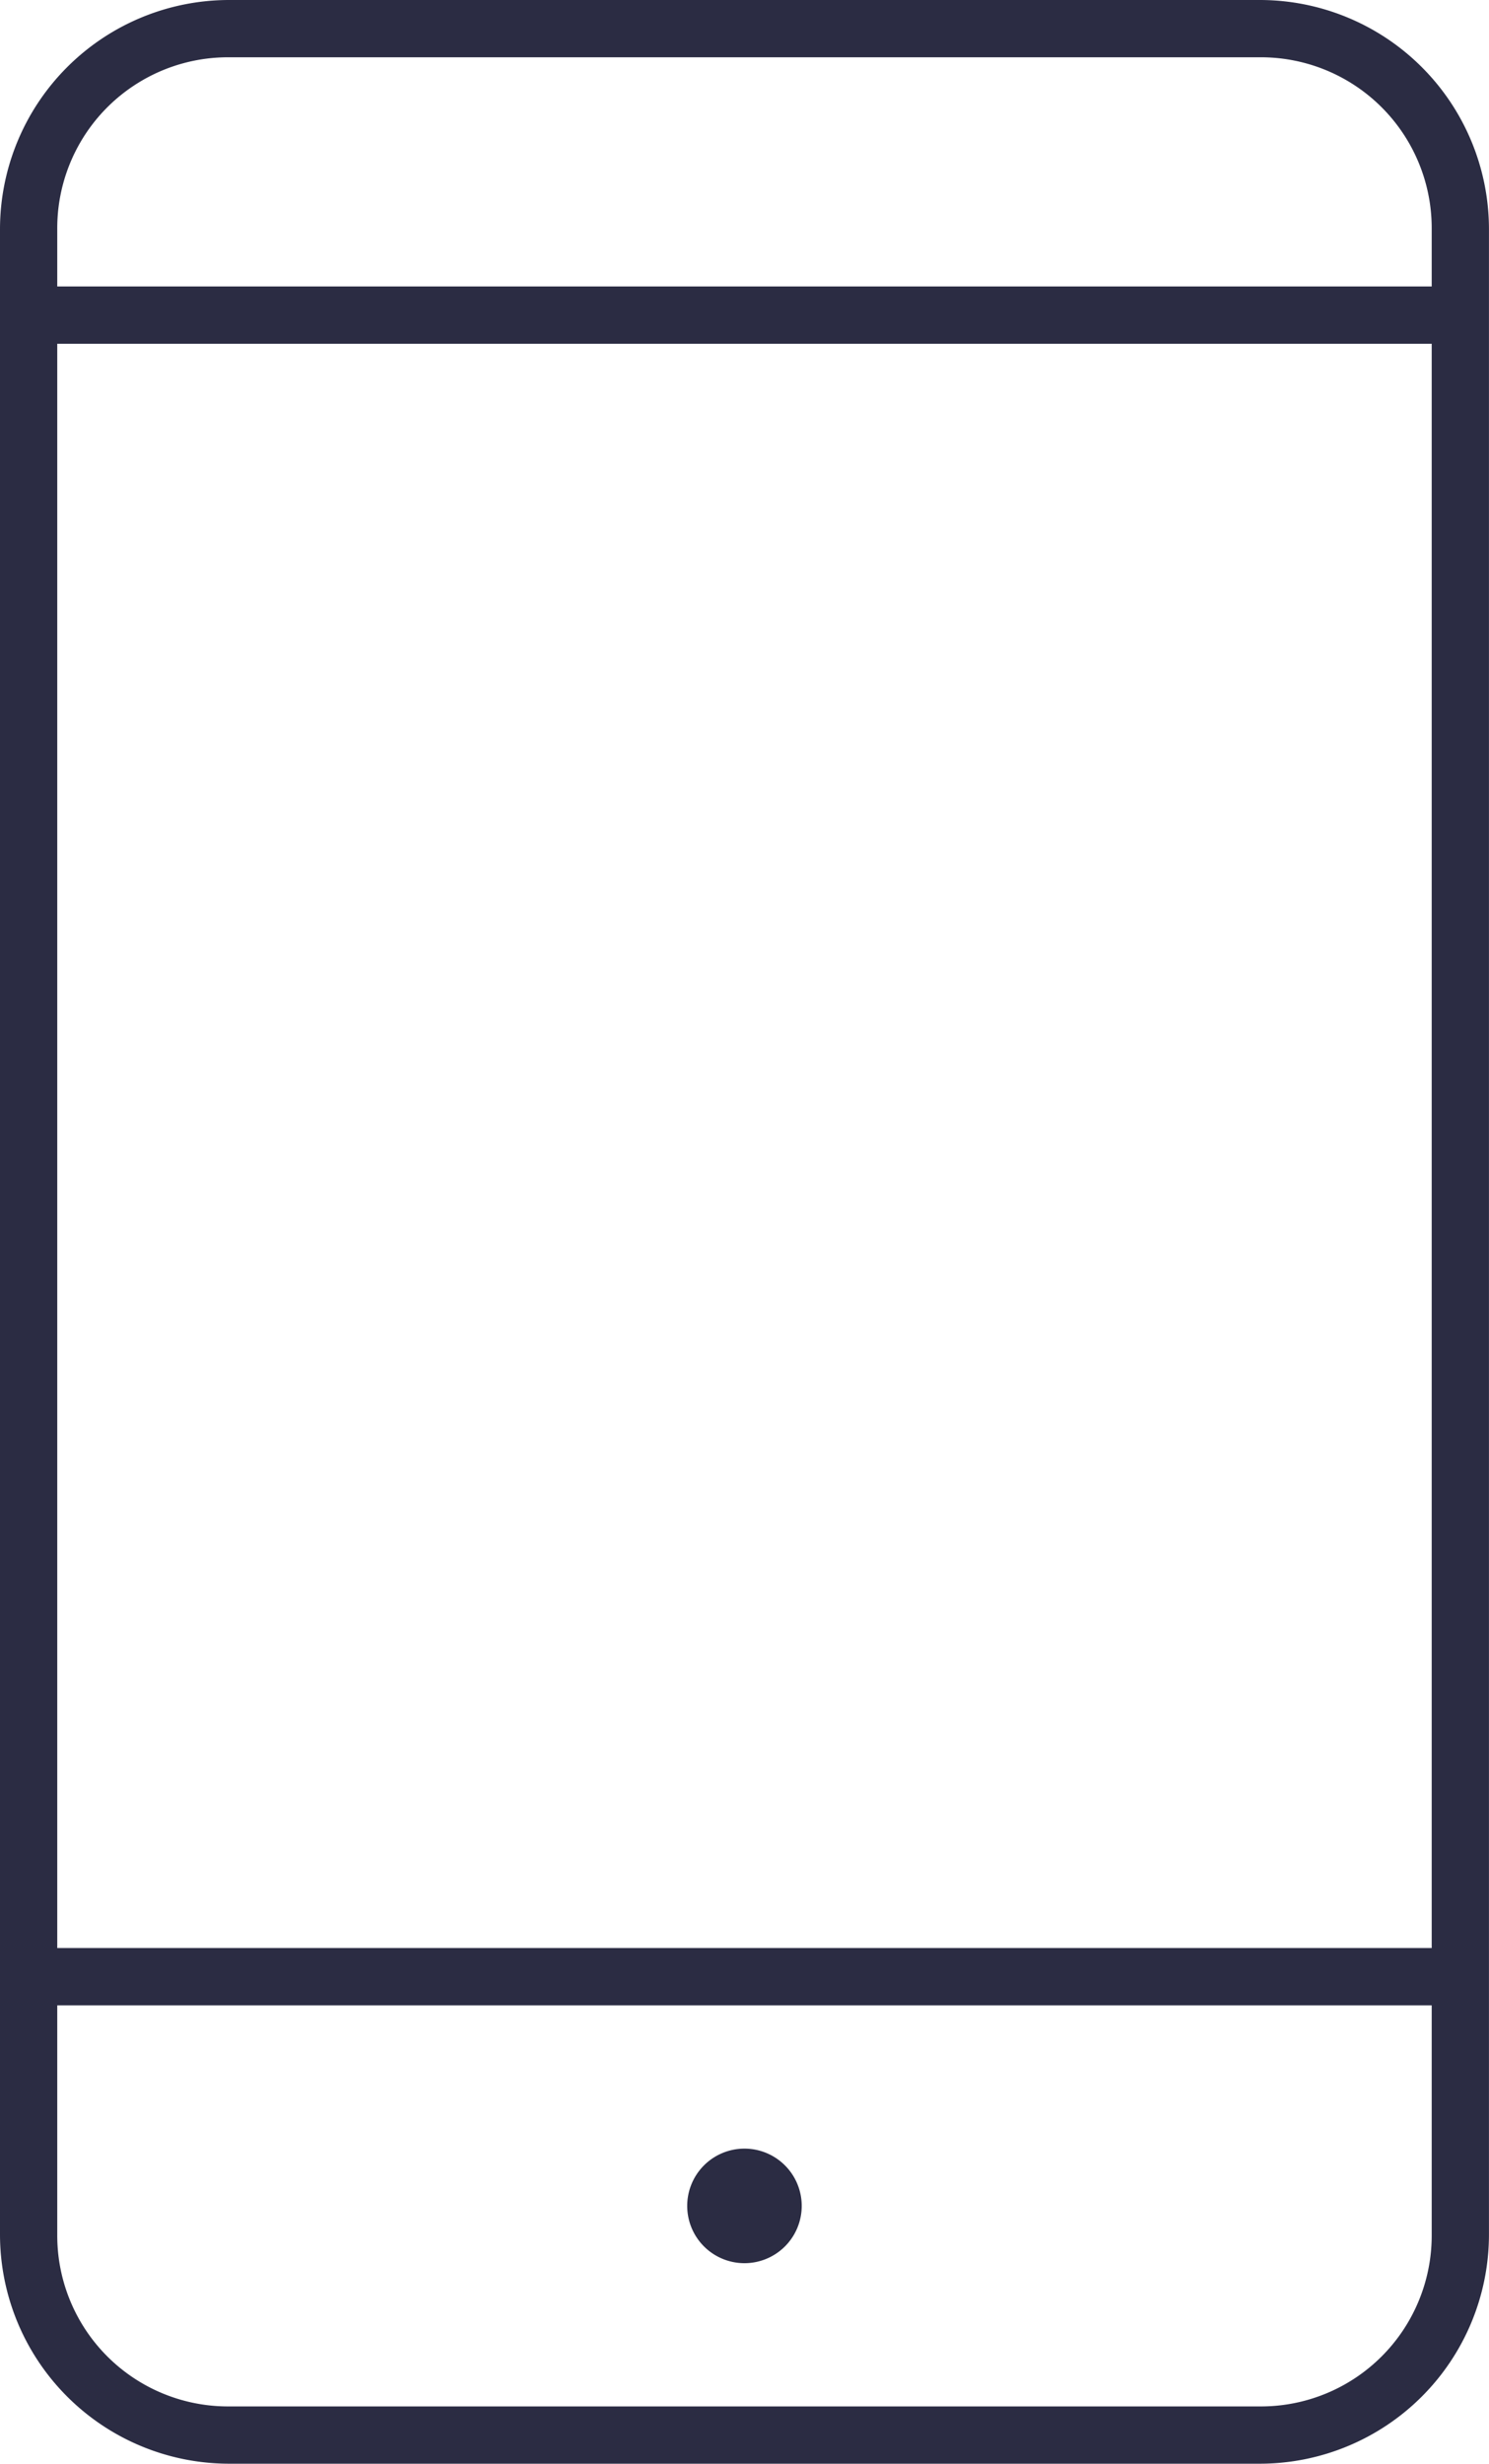
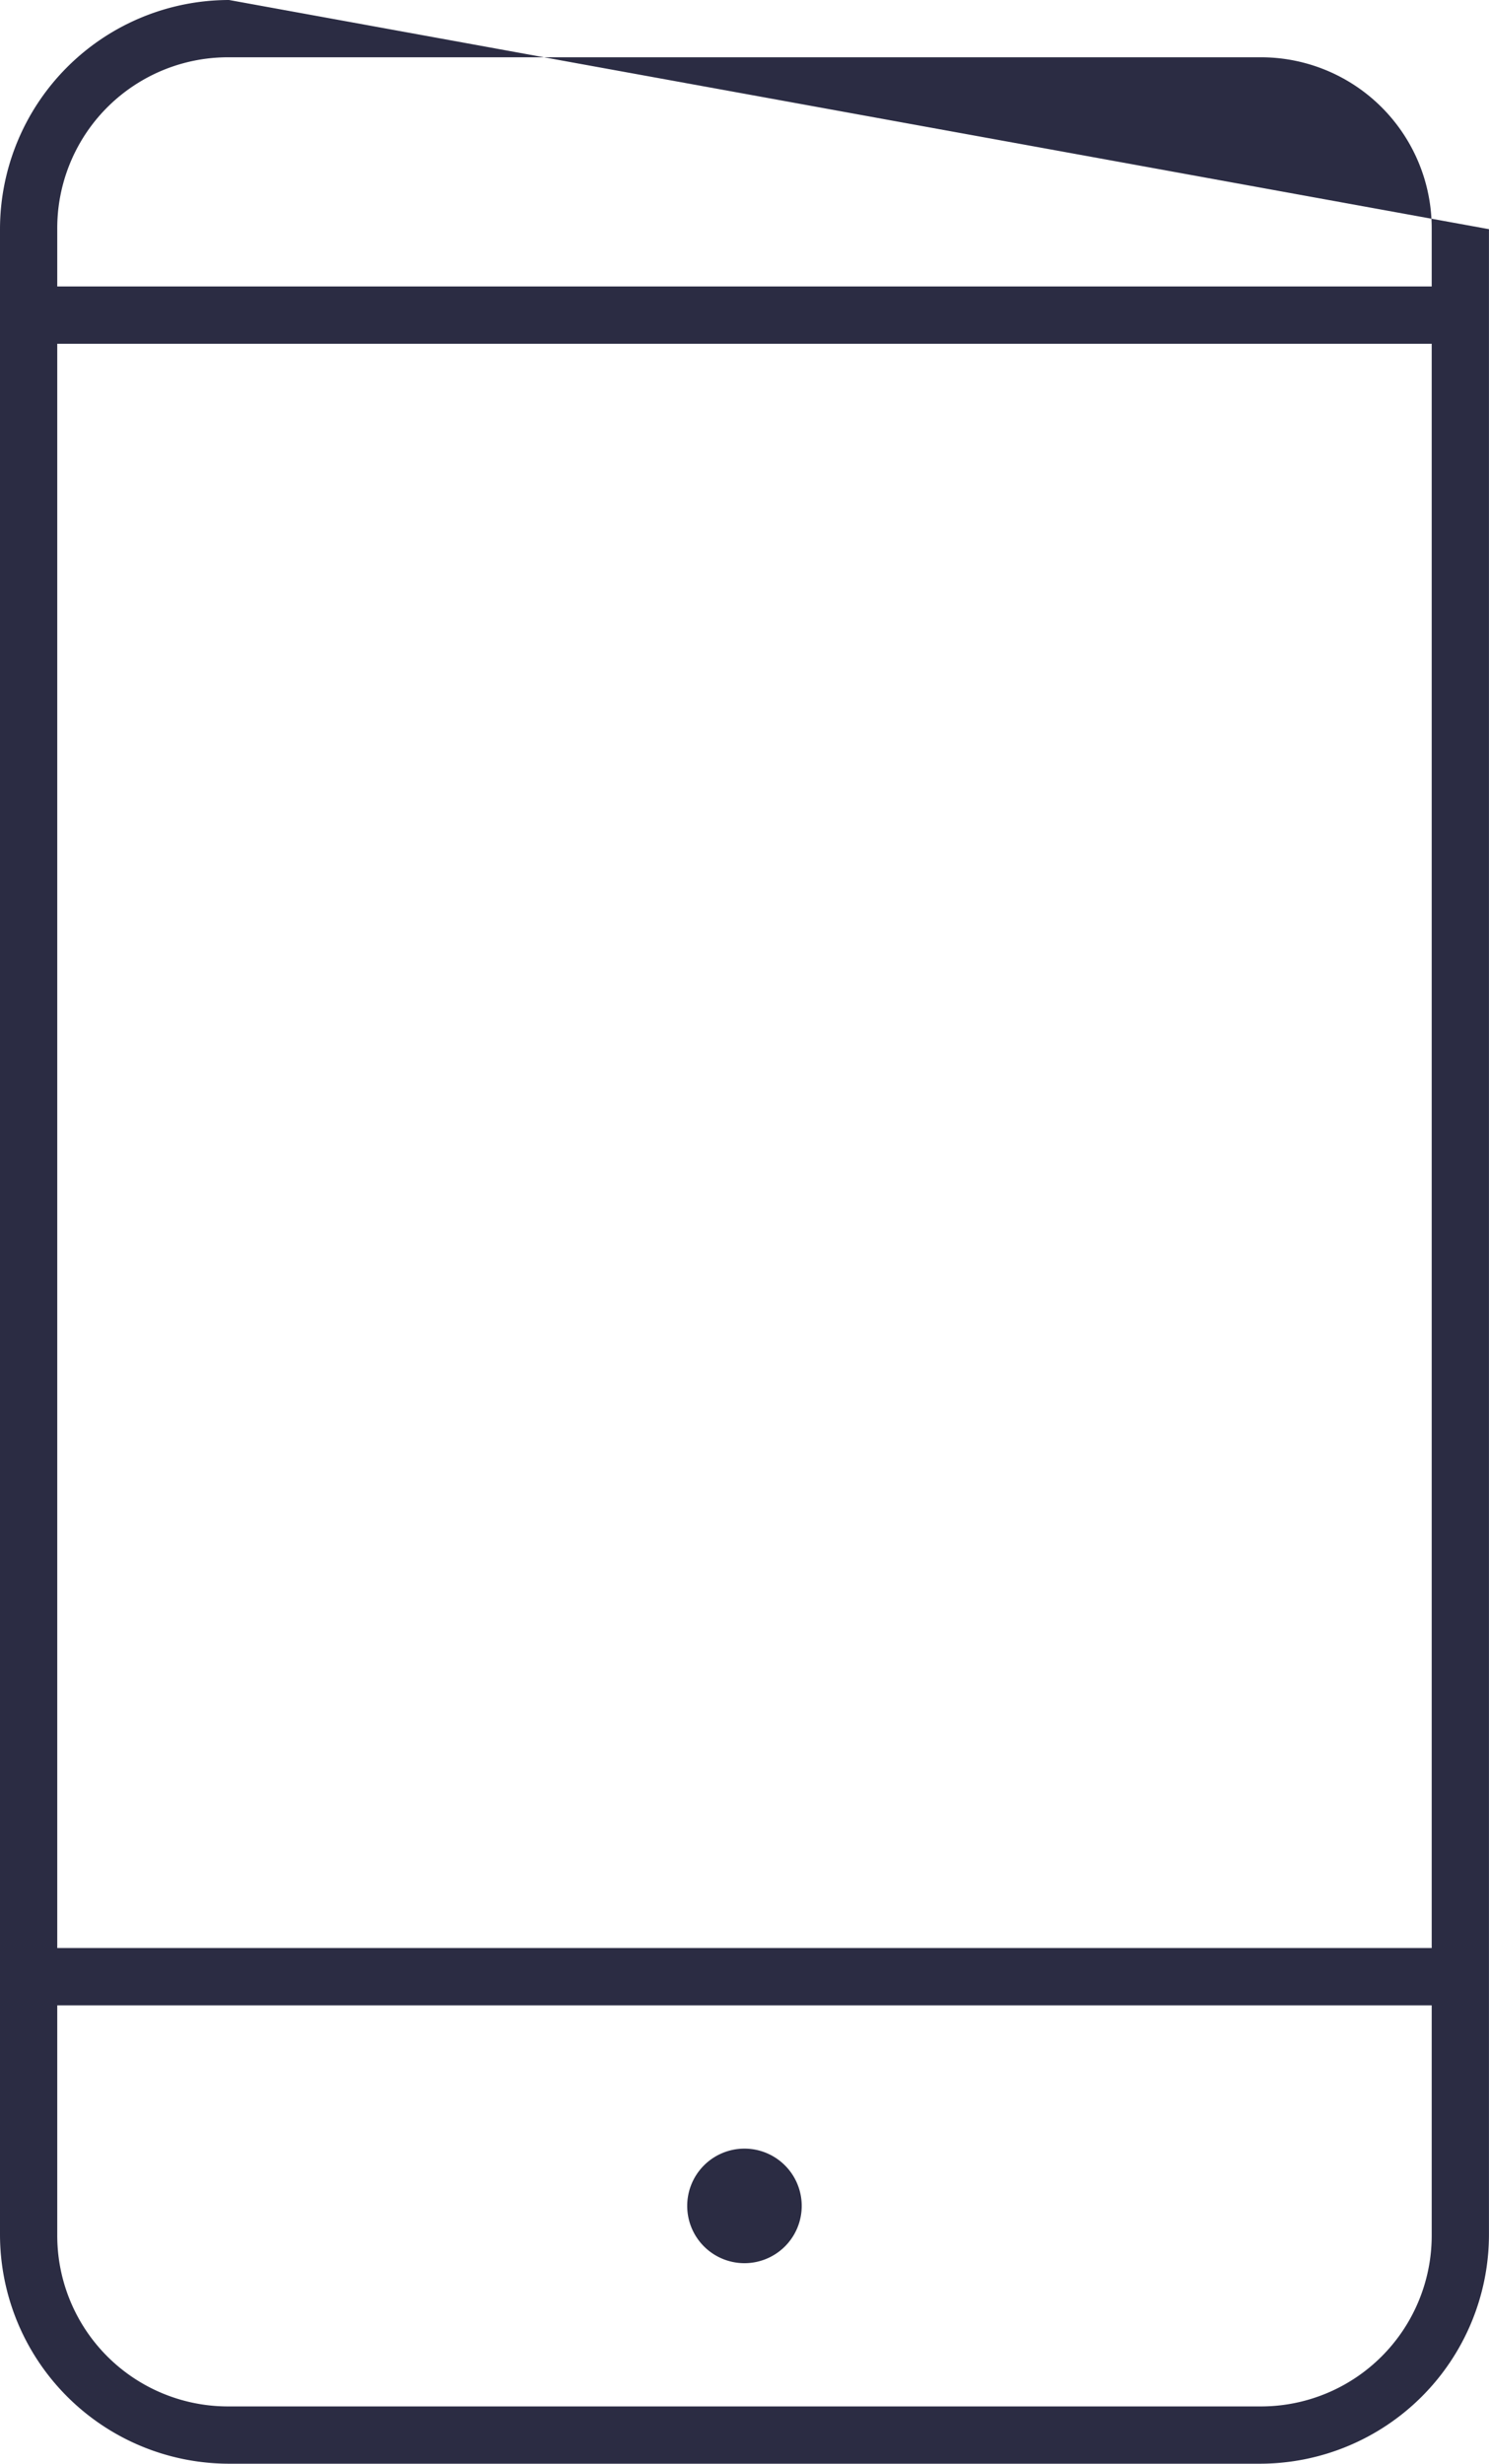
<svg xmlns="http://www.w3.org/2000/svg" viewBox="0 0 38.542 63.742">
  <defs>
    <style>.a{fill:#2b2c43;}</style>
  </defs>
  <g transform="translate(-24 -959.362)">
-     <path class="a" d="M29.929,7A5.933,5.933,0,0,0,24,12.929V64.812a5.933,5.933,0,0,0,5.929,5.929H56.612a5.933,5.933,0,0,0,5.929-5.929V12.929A5.933,5.933,0,0,0,56.612,7Zm0,1.482H56.612a4.421,4.421,0,0,1,4.447,4.447v1.482H25.482V12.929A4.421,4.421,0,0,1,29.929,8.482Zm-4.447,7.412H61.059V57.4H25.482Zm0,42.989H61.059v5.929a4.421,4.421,0,0,1-4.447,4.447H29.929a4.421,4.421,0,0,1-4.447-4.447Zm17.788,3.706a1.482,1.482,0,1,0,1.482,1.482A1.482,1.482,0,0,0,43.271,62.589Z" transform="translate(0 952.362)" />
+     <path class="a" d="M29.929,7A5.933,5.933,0,0,0,24,12.929V64.812a5.933,5.933,0,0,0,5.929,5.929H56.612a5.933,5.933,0,0,0,5.929-5.929V12.929Zm0,1.482H56.612a4.421,4.421,0,0,1,4.447,4.447v1.482H25.482V12.929A4.421,4.421,0,0,1,29.929,8.482Zm-4.447,7.412H61.059V57.4H25.482Zm0,42.989H61.059v5.929a4.421,4.421,0,0,1-4.447,4.447H29.929a4.421,4.421,0,0,1-4.447-4.447Zm17.788,3.706a1.482,1.482,0,1,0,1.482,1.482A1.482,1.482,0,0,0,43.271,62.589Z" transform="translate(0 952.362)" />
  </g>
</svg>